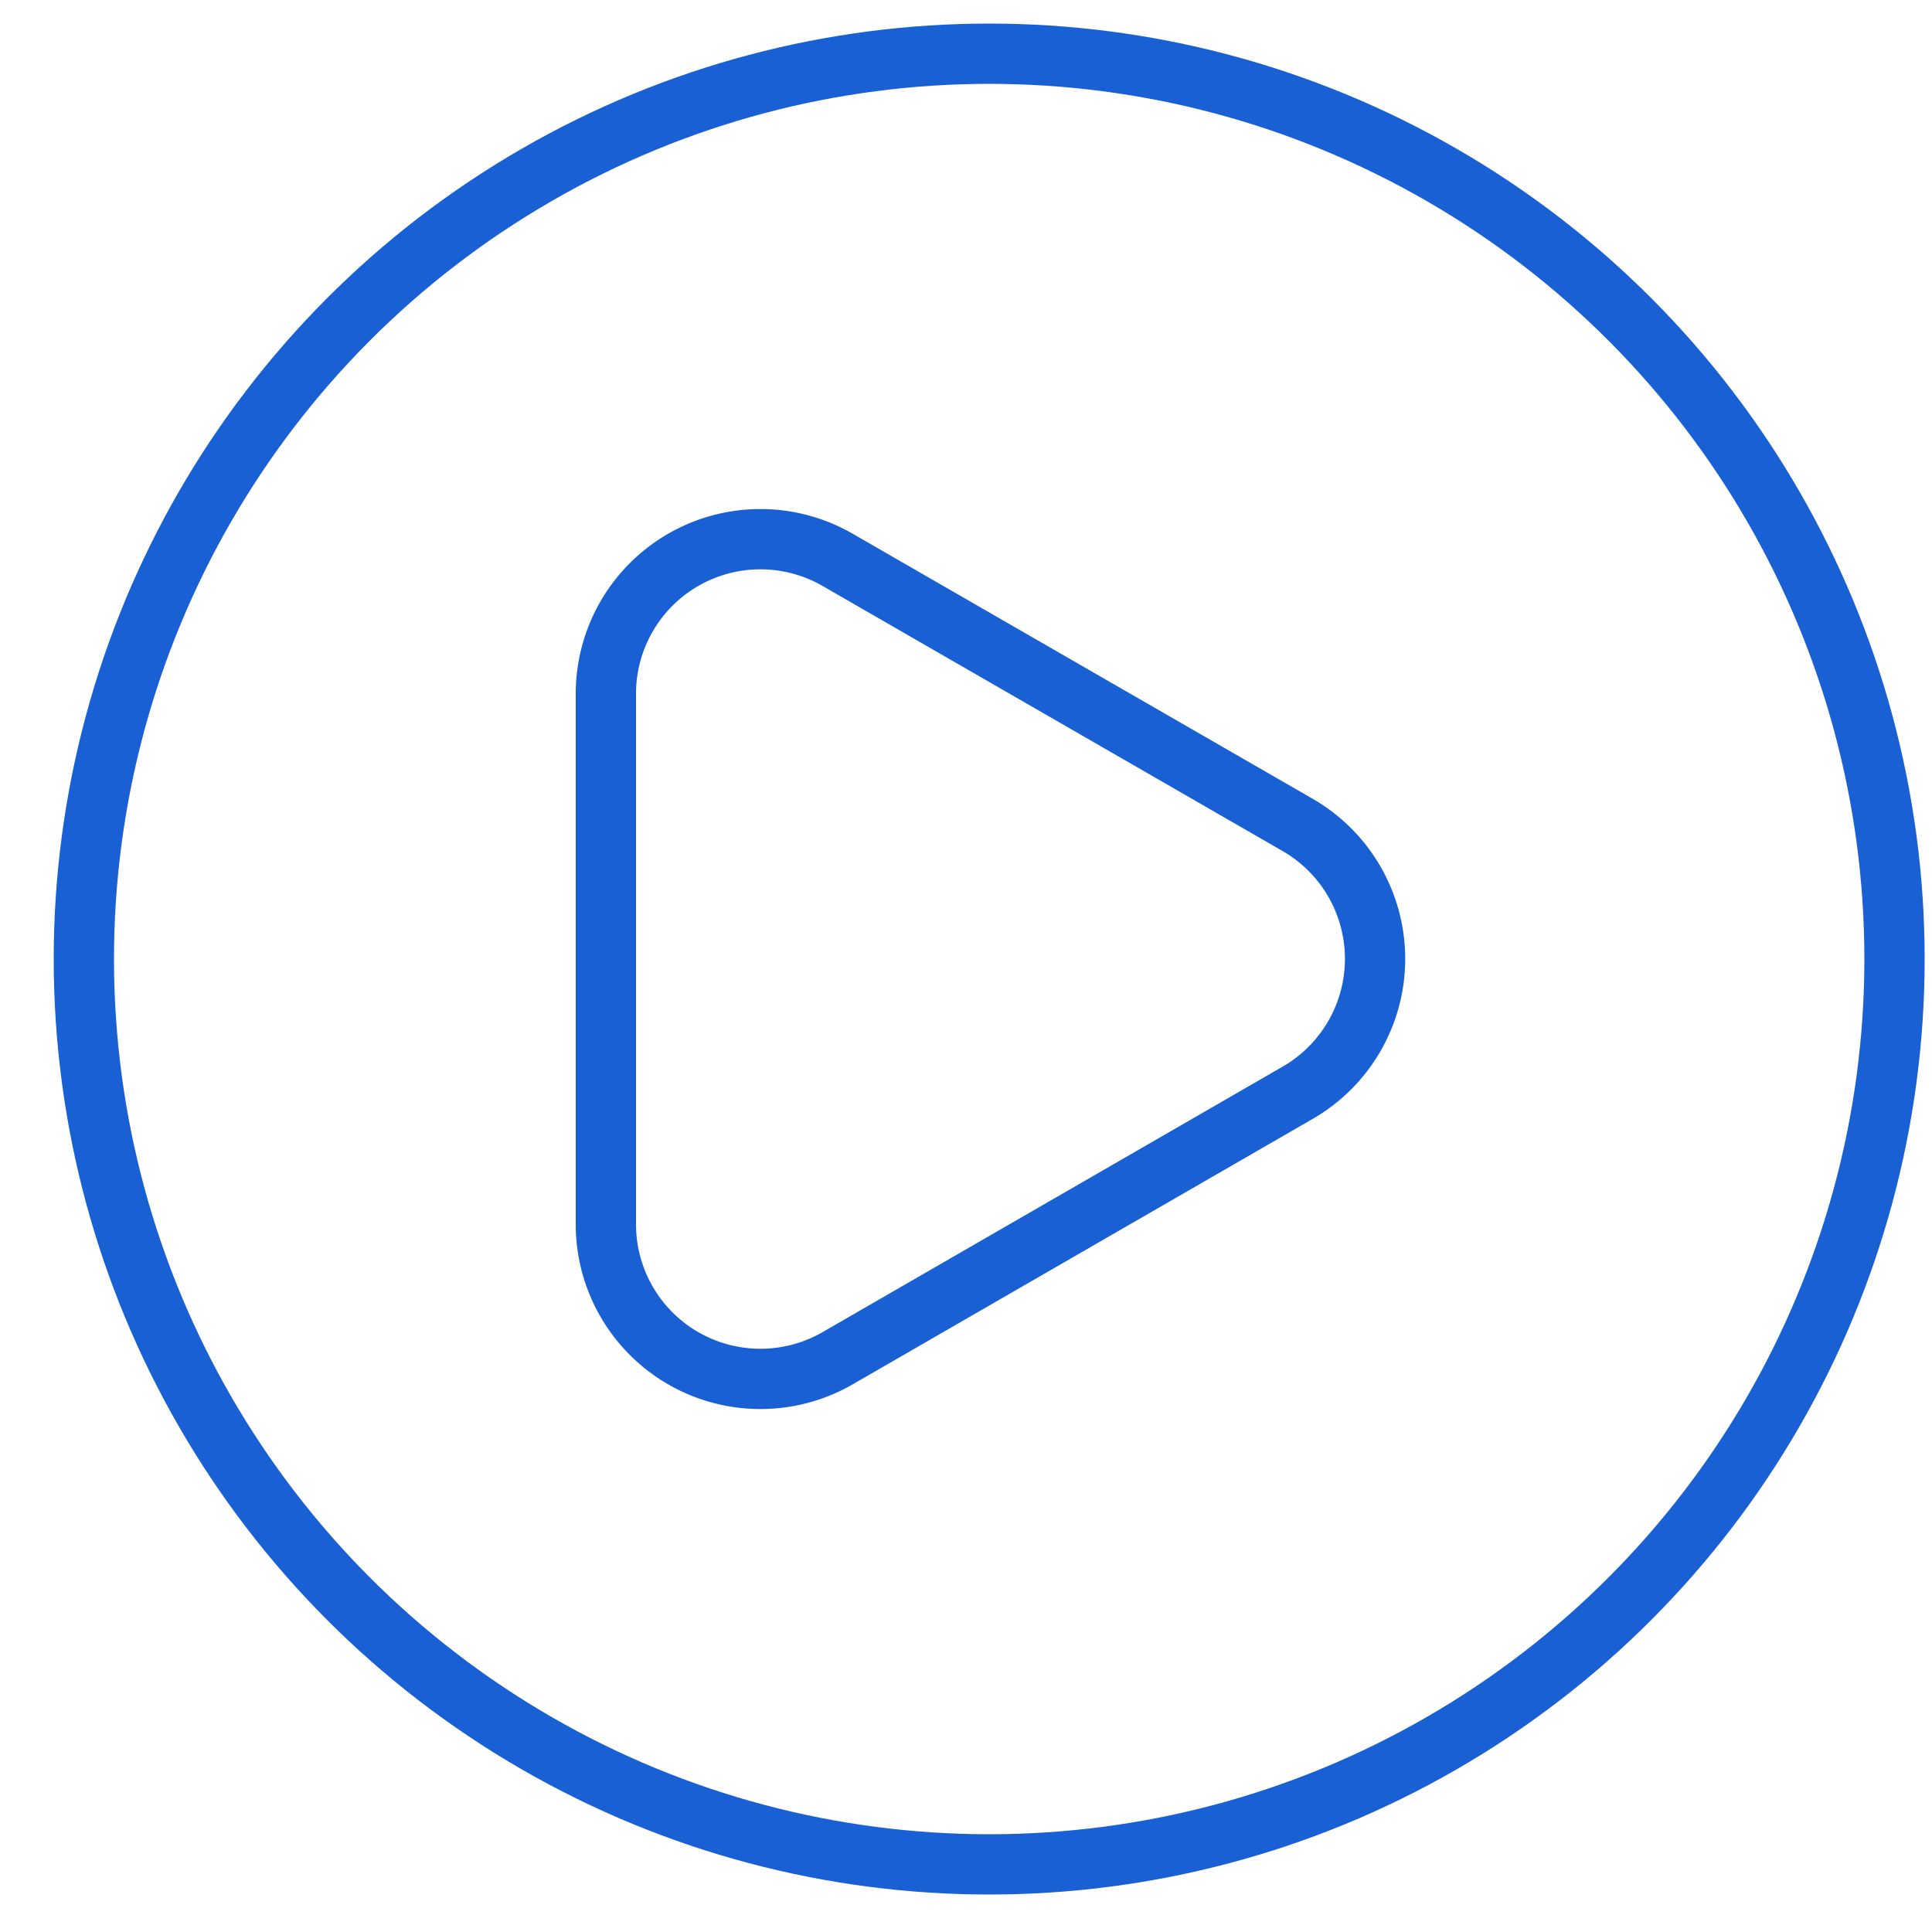
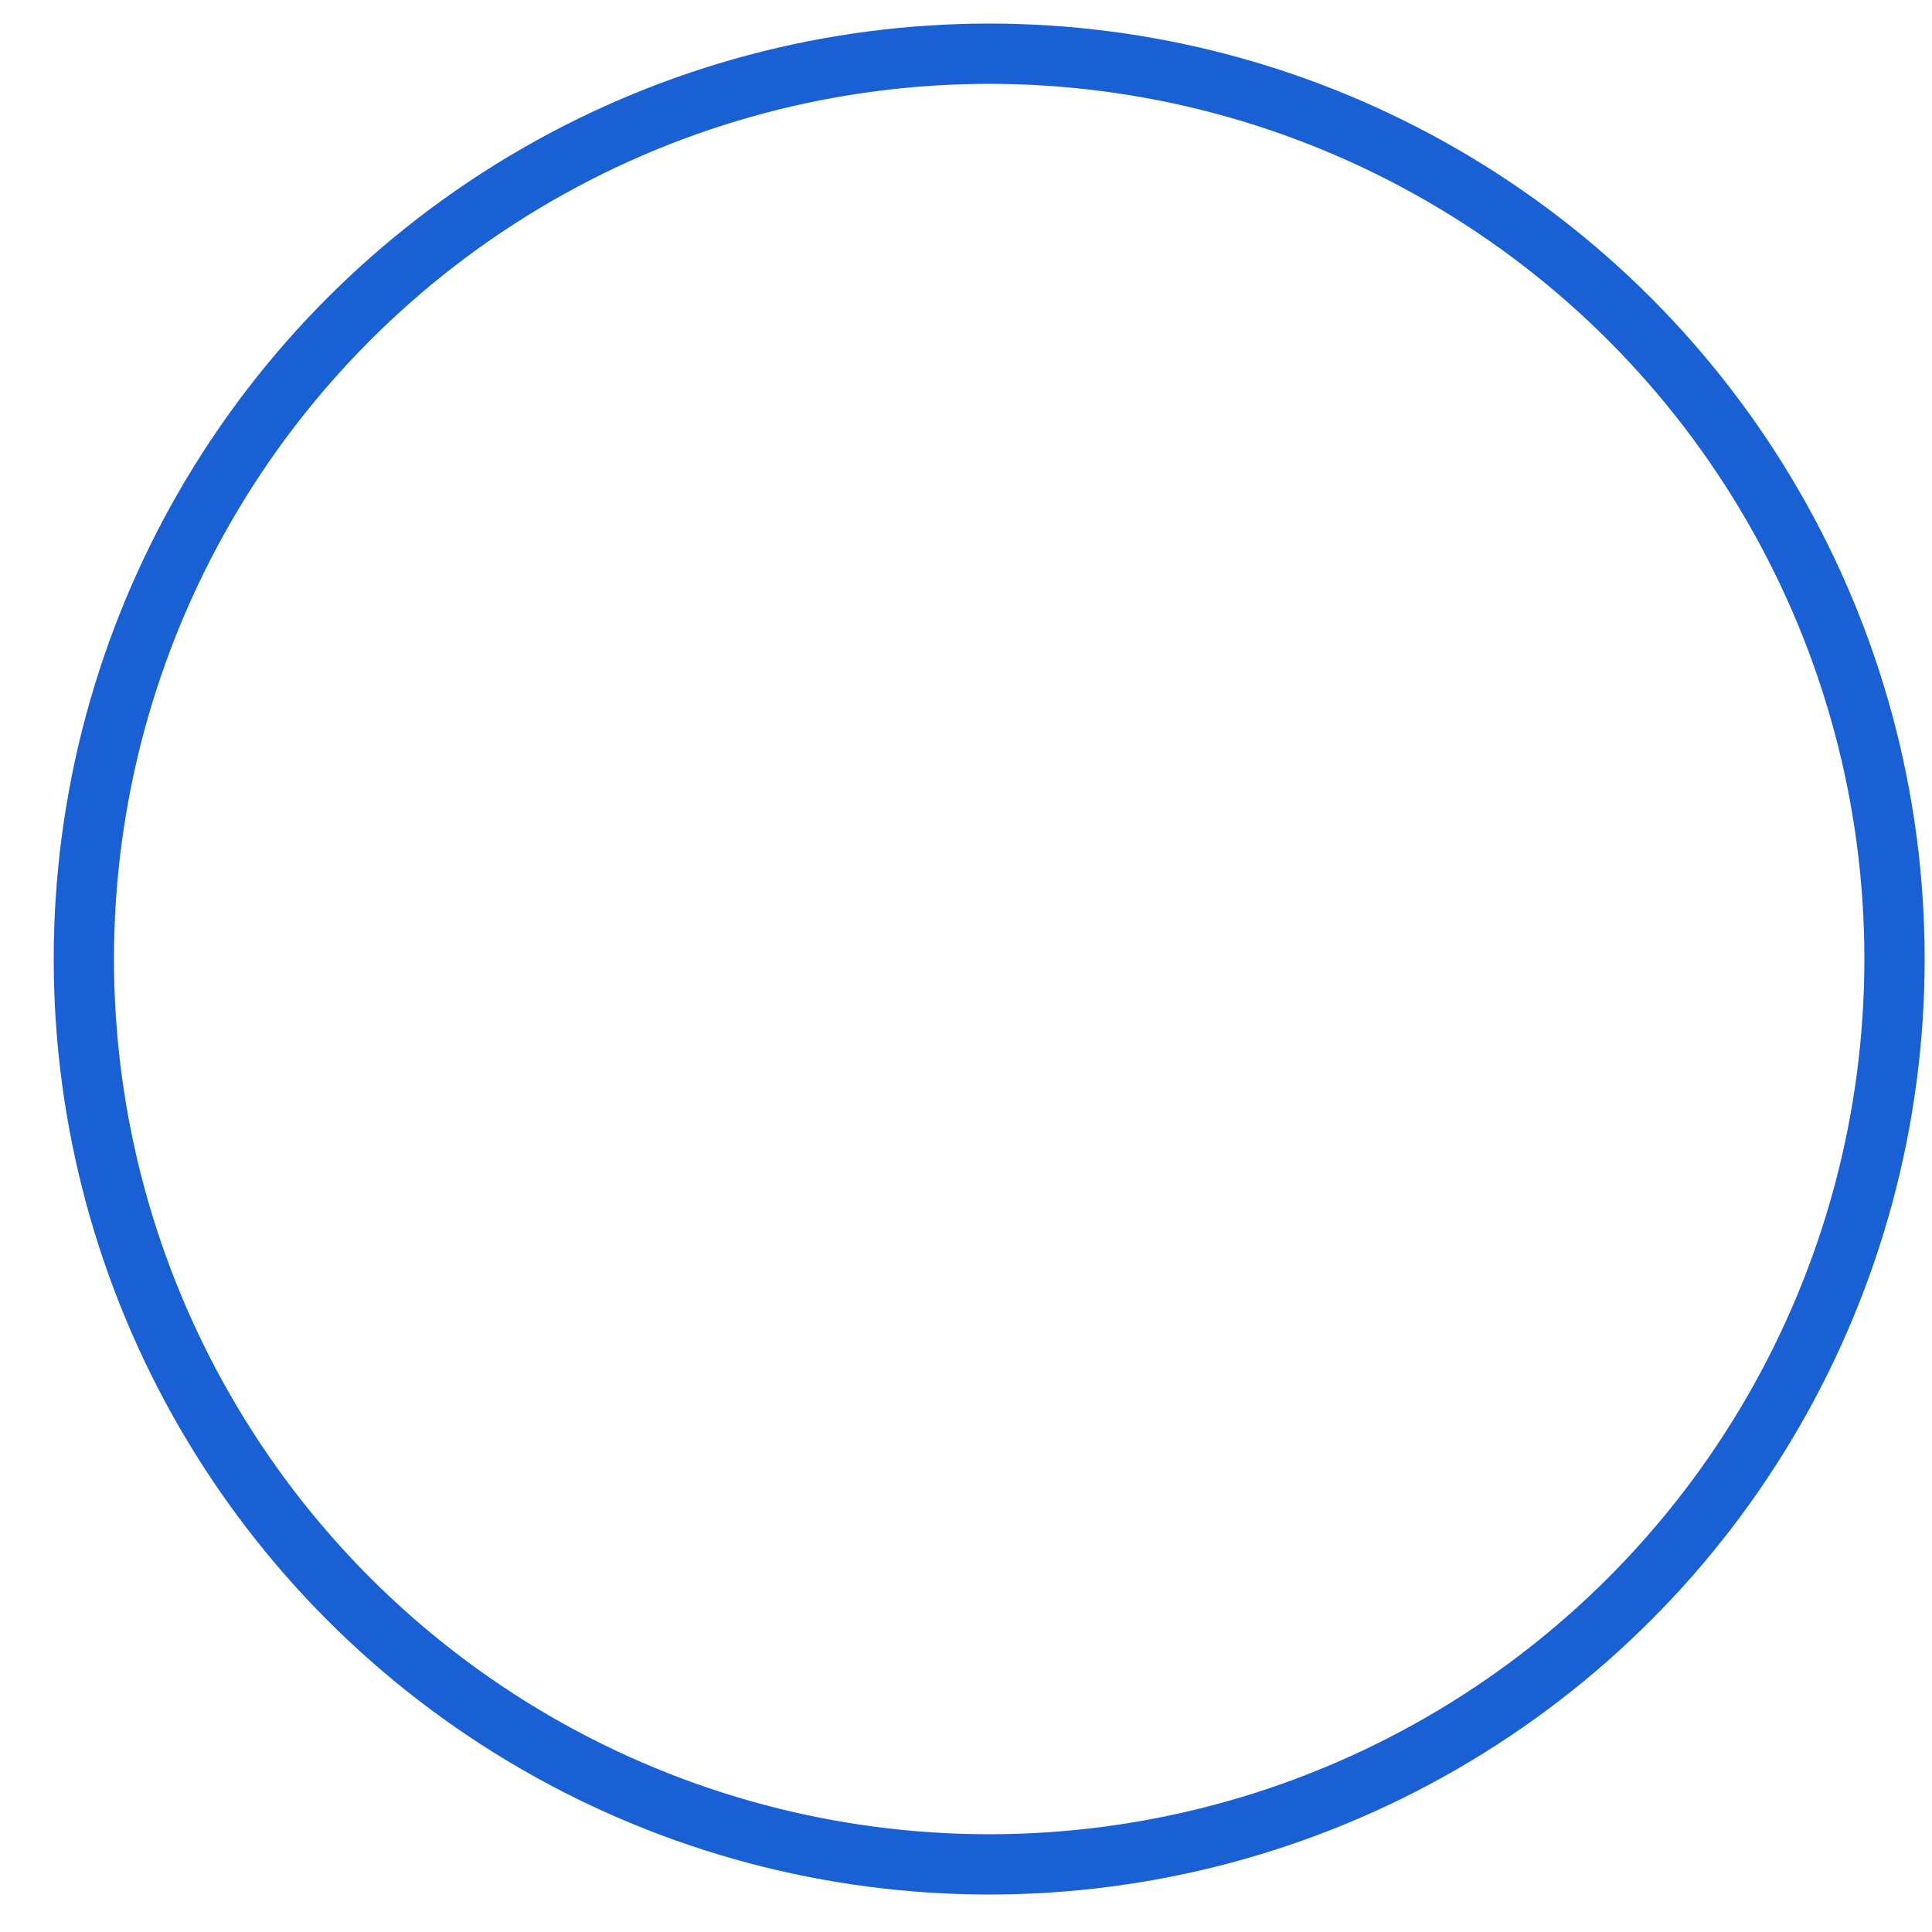
<svg xmlns="http://www.w3.org/2000/svg" id="Layer_1" data-name="Layer 1" viewBox="0 0 50 50">
  <defs>
    <style>.cls-1{fill:none;stroke:#1860d3;stroke-linecap:round;stroke-linejoin:round;stroke-width:1.56px;}</style>
  </defs>
  <circle class="cls-1" cx="25.6" cy="24.82" r="23.43" />
-   <path class="cls-1" d="M33.55,21.33,21.68,14.49a4,4,0,0,0-6,3.48v13.7a4,4,0,0,0,6,3.48L33.55,28.3A4,4,0,0,0,33.55,21.33Z" />
</svg>